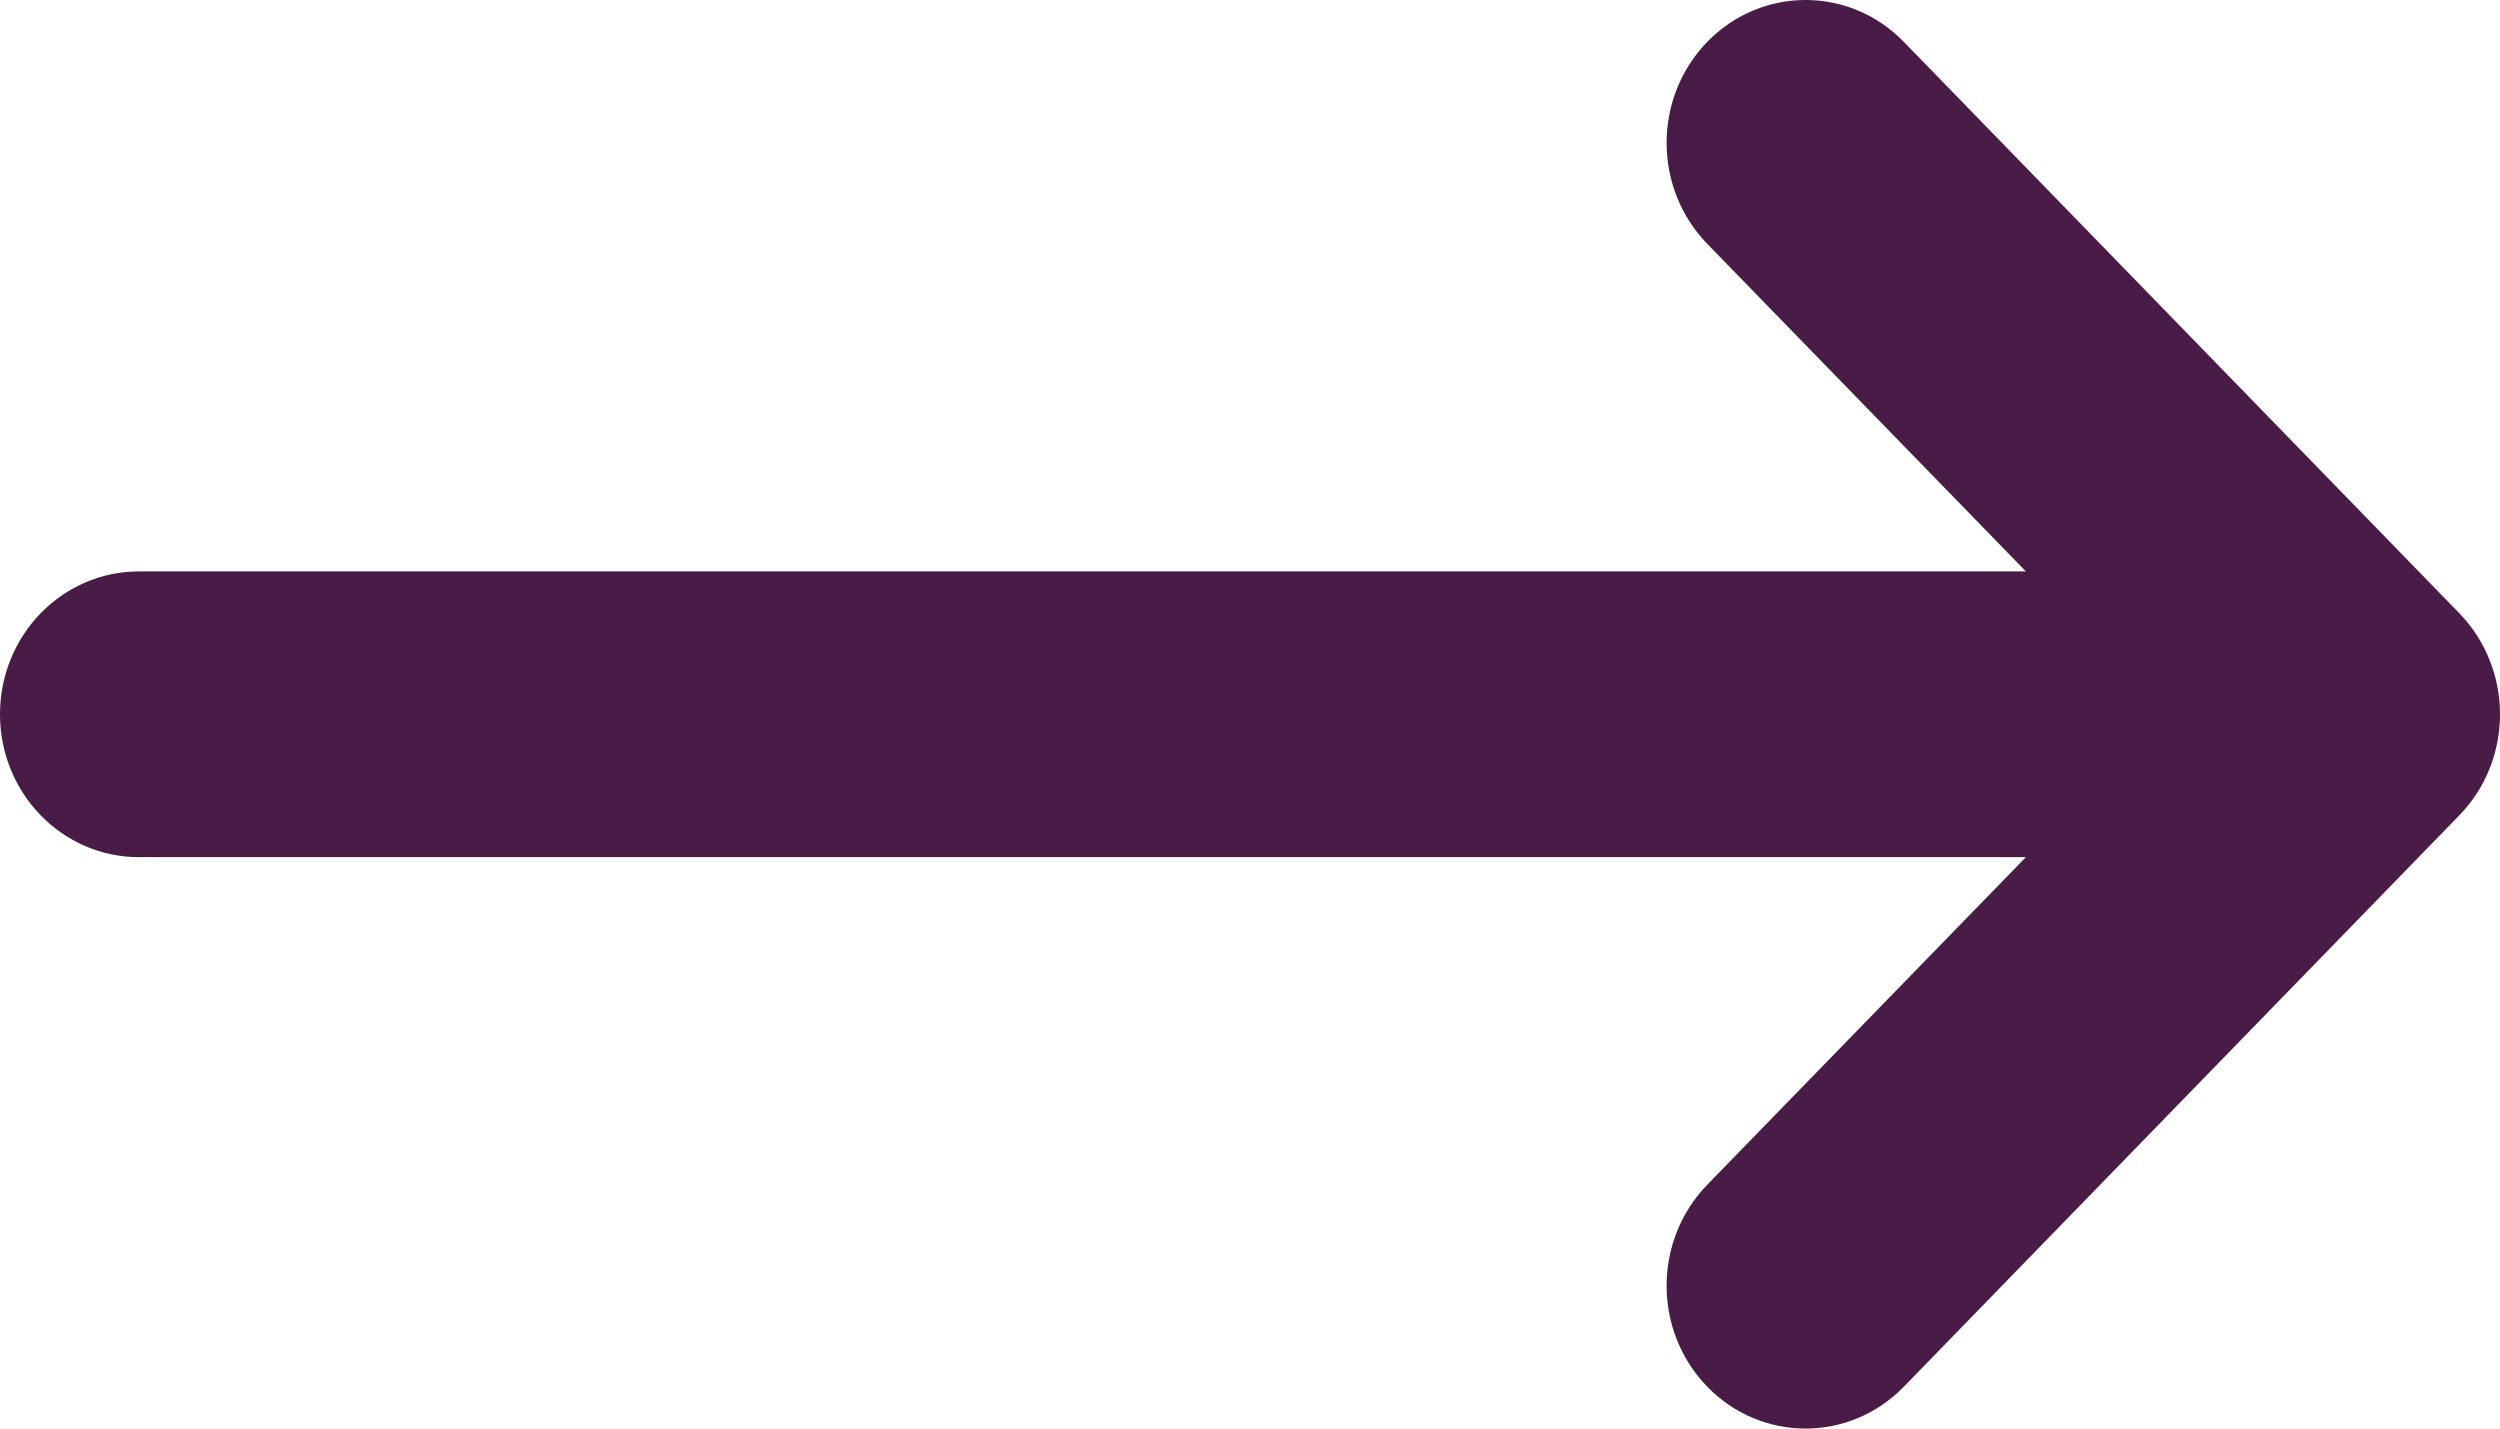
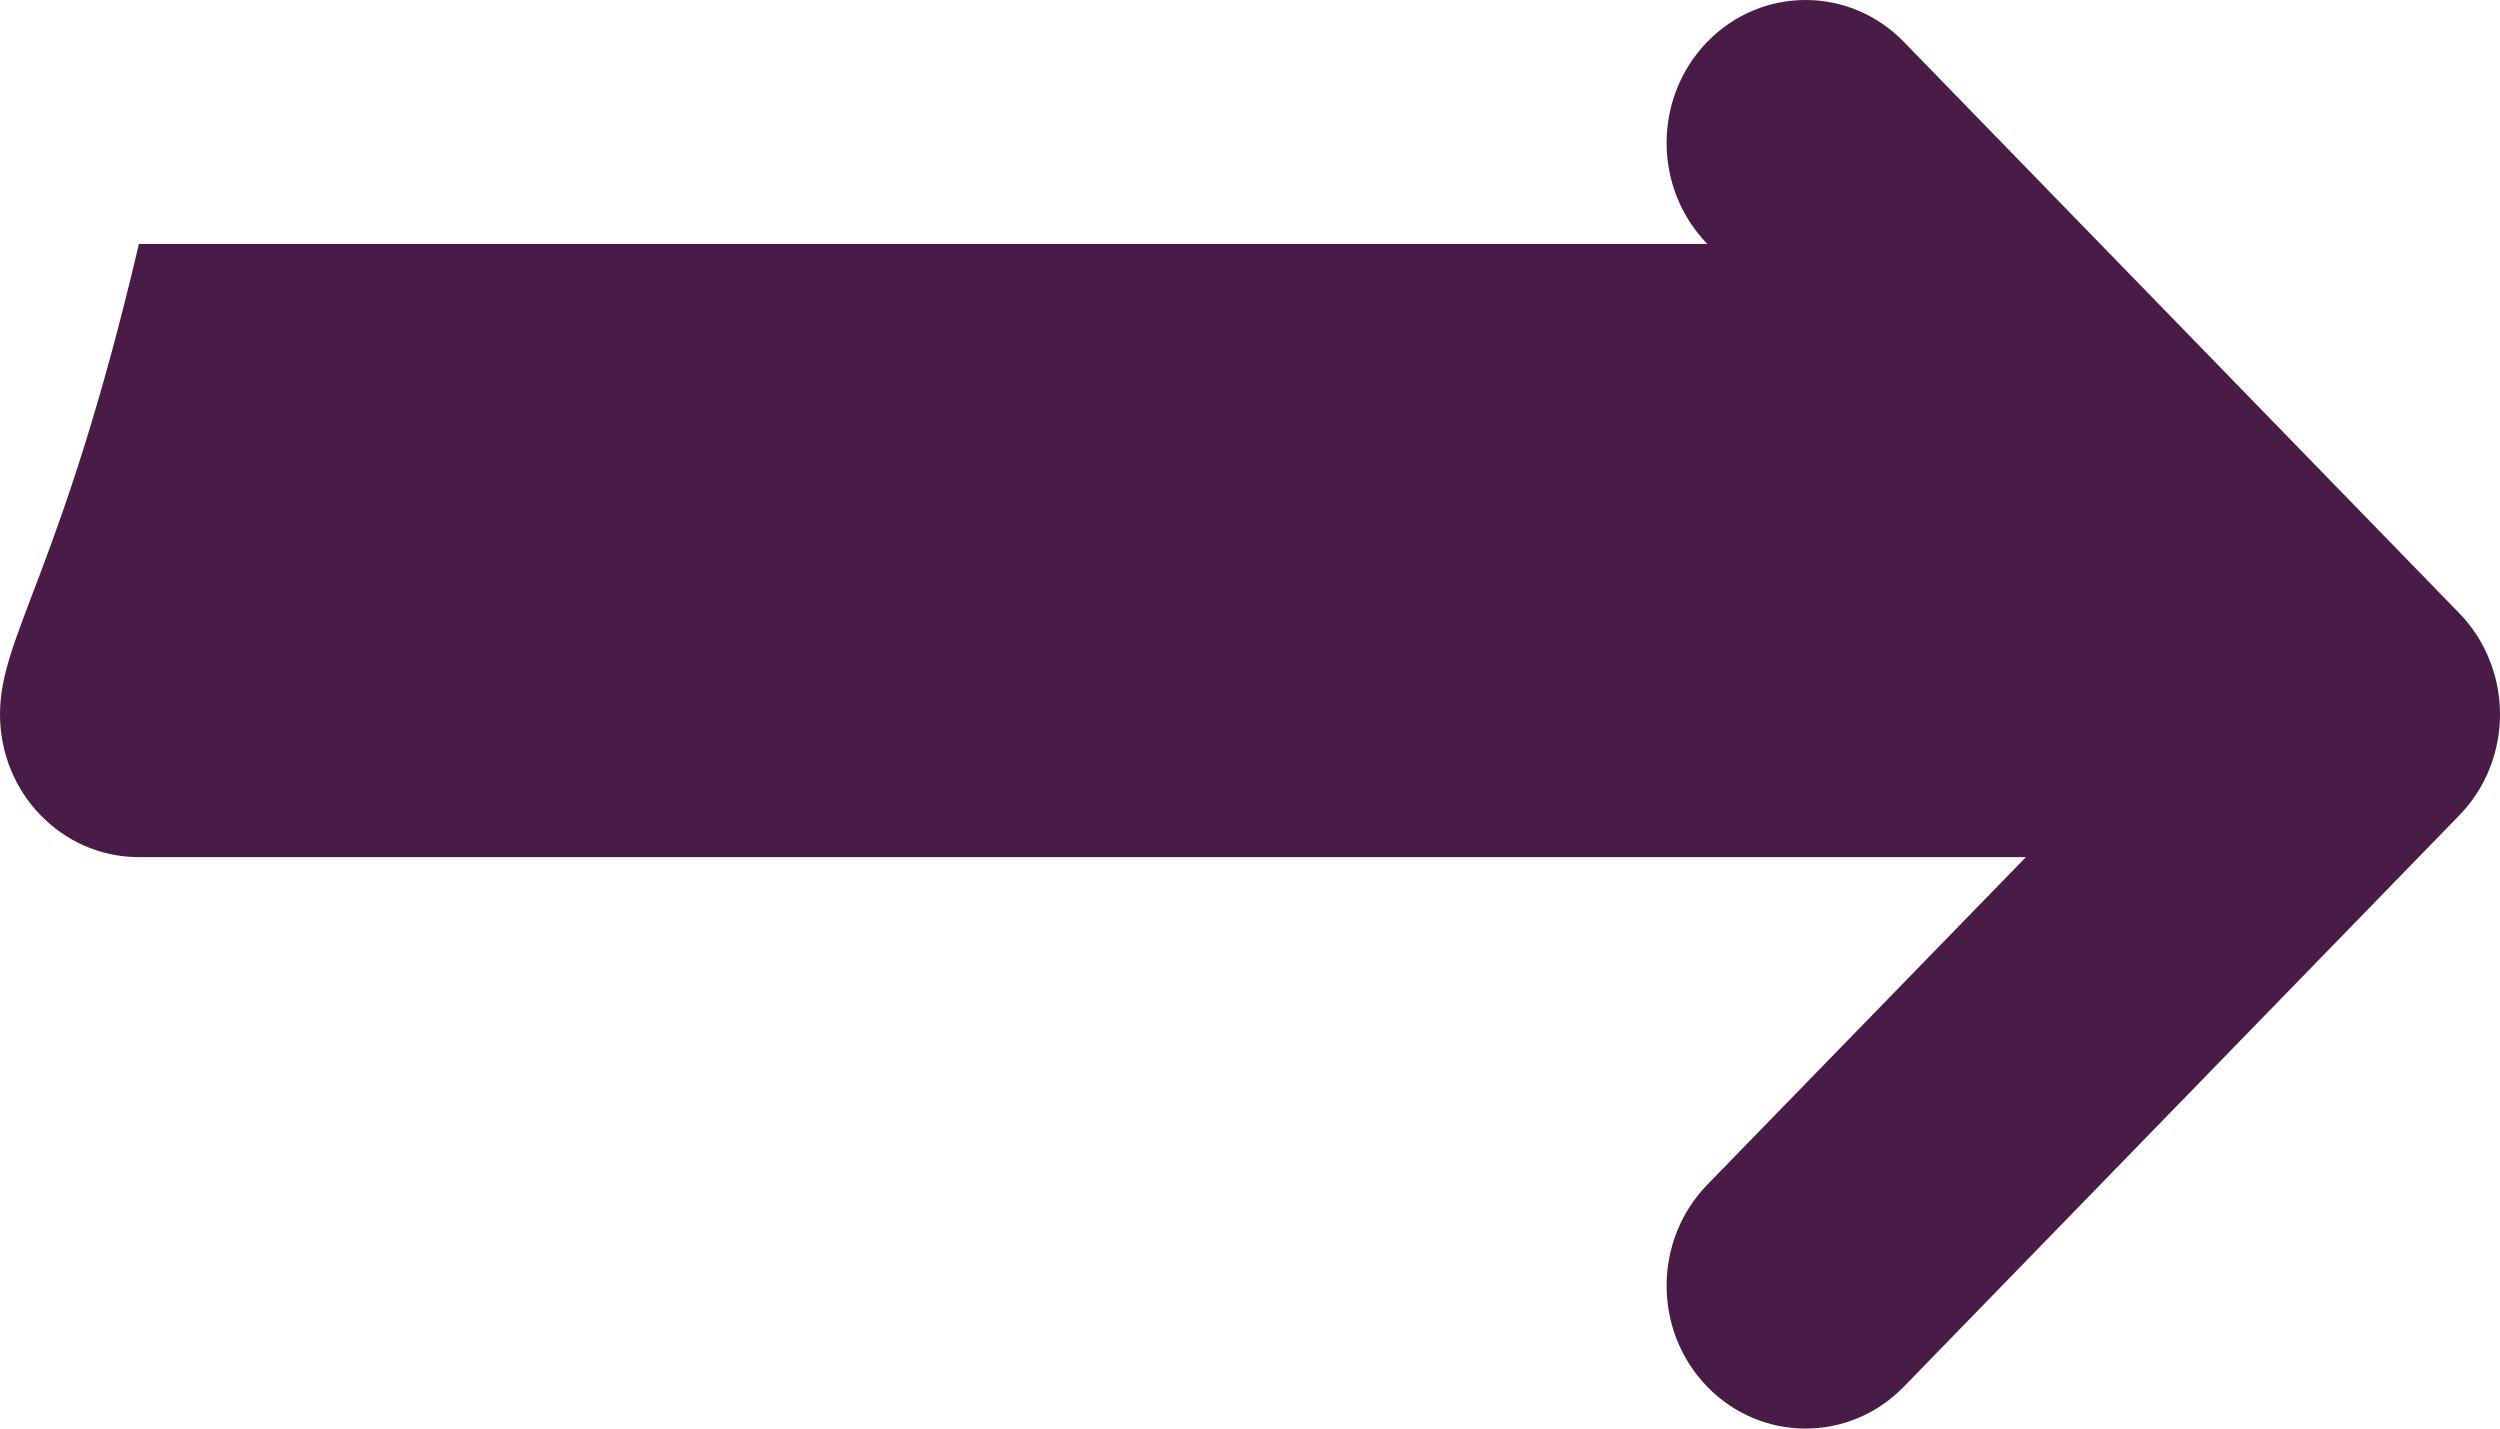
<svg xmlns="http://www.w3.org/2000/svg" width="14" height="8" viewBox="0 0 14 8" fill="none">
-   <path fill-rule="evenodd" clip-rule="evenodd" d="M9.561 7.766C9.865 8.078 10.357 8.078 10.661 7.766L13.772 4.566L13.772 4.566C13.847 4.489 13.903 4.401 13.941 4.306C13.979 4.212 14 4.108 14 4C14 3.892 13.979 3.789 13.941 3.695C13.923 3.648 13.899 3.603 13.872 3.56C13.843 3.515 13.81 3.473 13.772 3.434L13.772 3.434L10.661 0.234C10.357 -0.078 9.865 -0.078 9.561 0.234C9.257 0.547 9.257 1.053 9.561 1.366L11.345 3.2H0.778C0.348 3.2 0 3.558 0 4C0 4.442 0.348 4.8 0.778 4.8H11.345L9.561 6.634C9.257 6.947 9.257 7.453 9.561 7.766Z" fill="#491B47" />
+   <path fill-rule="evenodd" clip-rule="evenodd" d="M9.561 7.766C9.865 8.078 10.357 8.078 10.661 7.766L13.772 4.566L13.772 4.566C13.847 4.489 13.903 4.401 13.941 4.306C13.979 4.212 14 4.108 14 4C14 3.892 13.979 3.789 13.941 3.695C13.923 3.648 13.899 3.603 13.872 3.56C13.843 3.515 13.81 3.473 13.772 3.434L13.772 3.434L10.661 0.234C10.357 -0.078 9.865 -0.078 9.561 0.234C9.257 0.547 9.257 1.053 9.561 1.366H0.778C0.348 3.2 0 3.558 0 4C0 4.442 0.348 4.8 0.778 4.8H11.345L9.561 6.634C9.257 6.947 9.257 7.453 9.561 7.766Z" fill="#491B47" />
</svg>